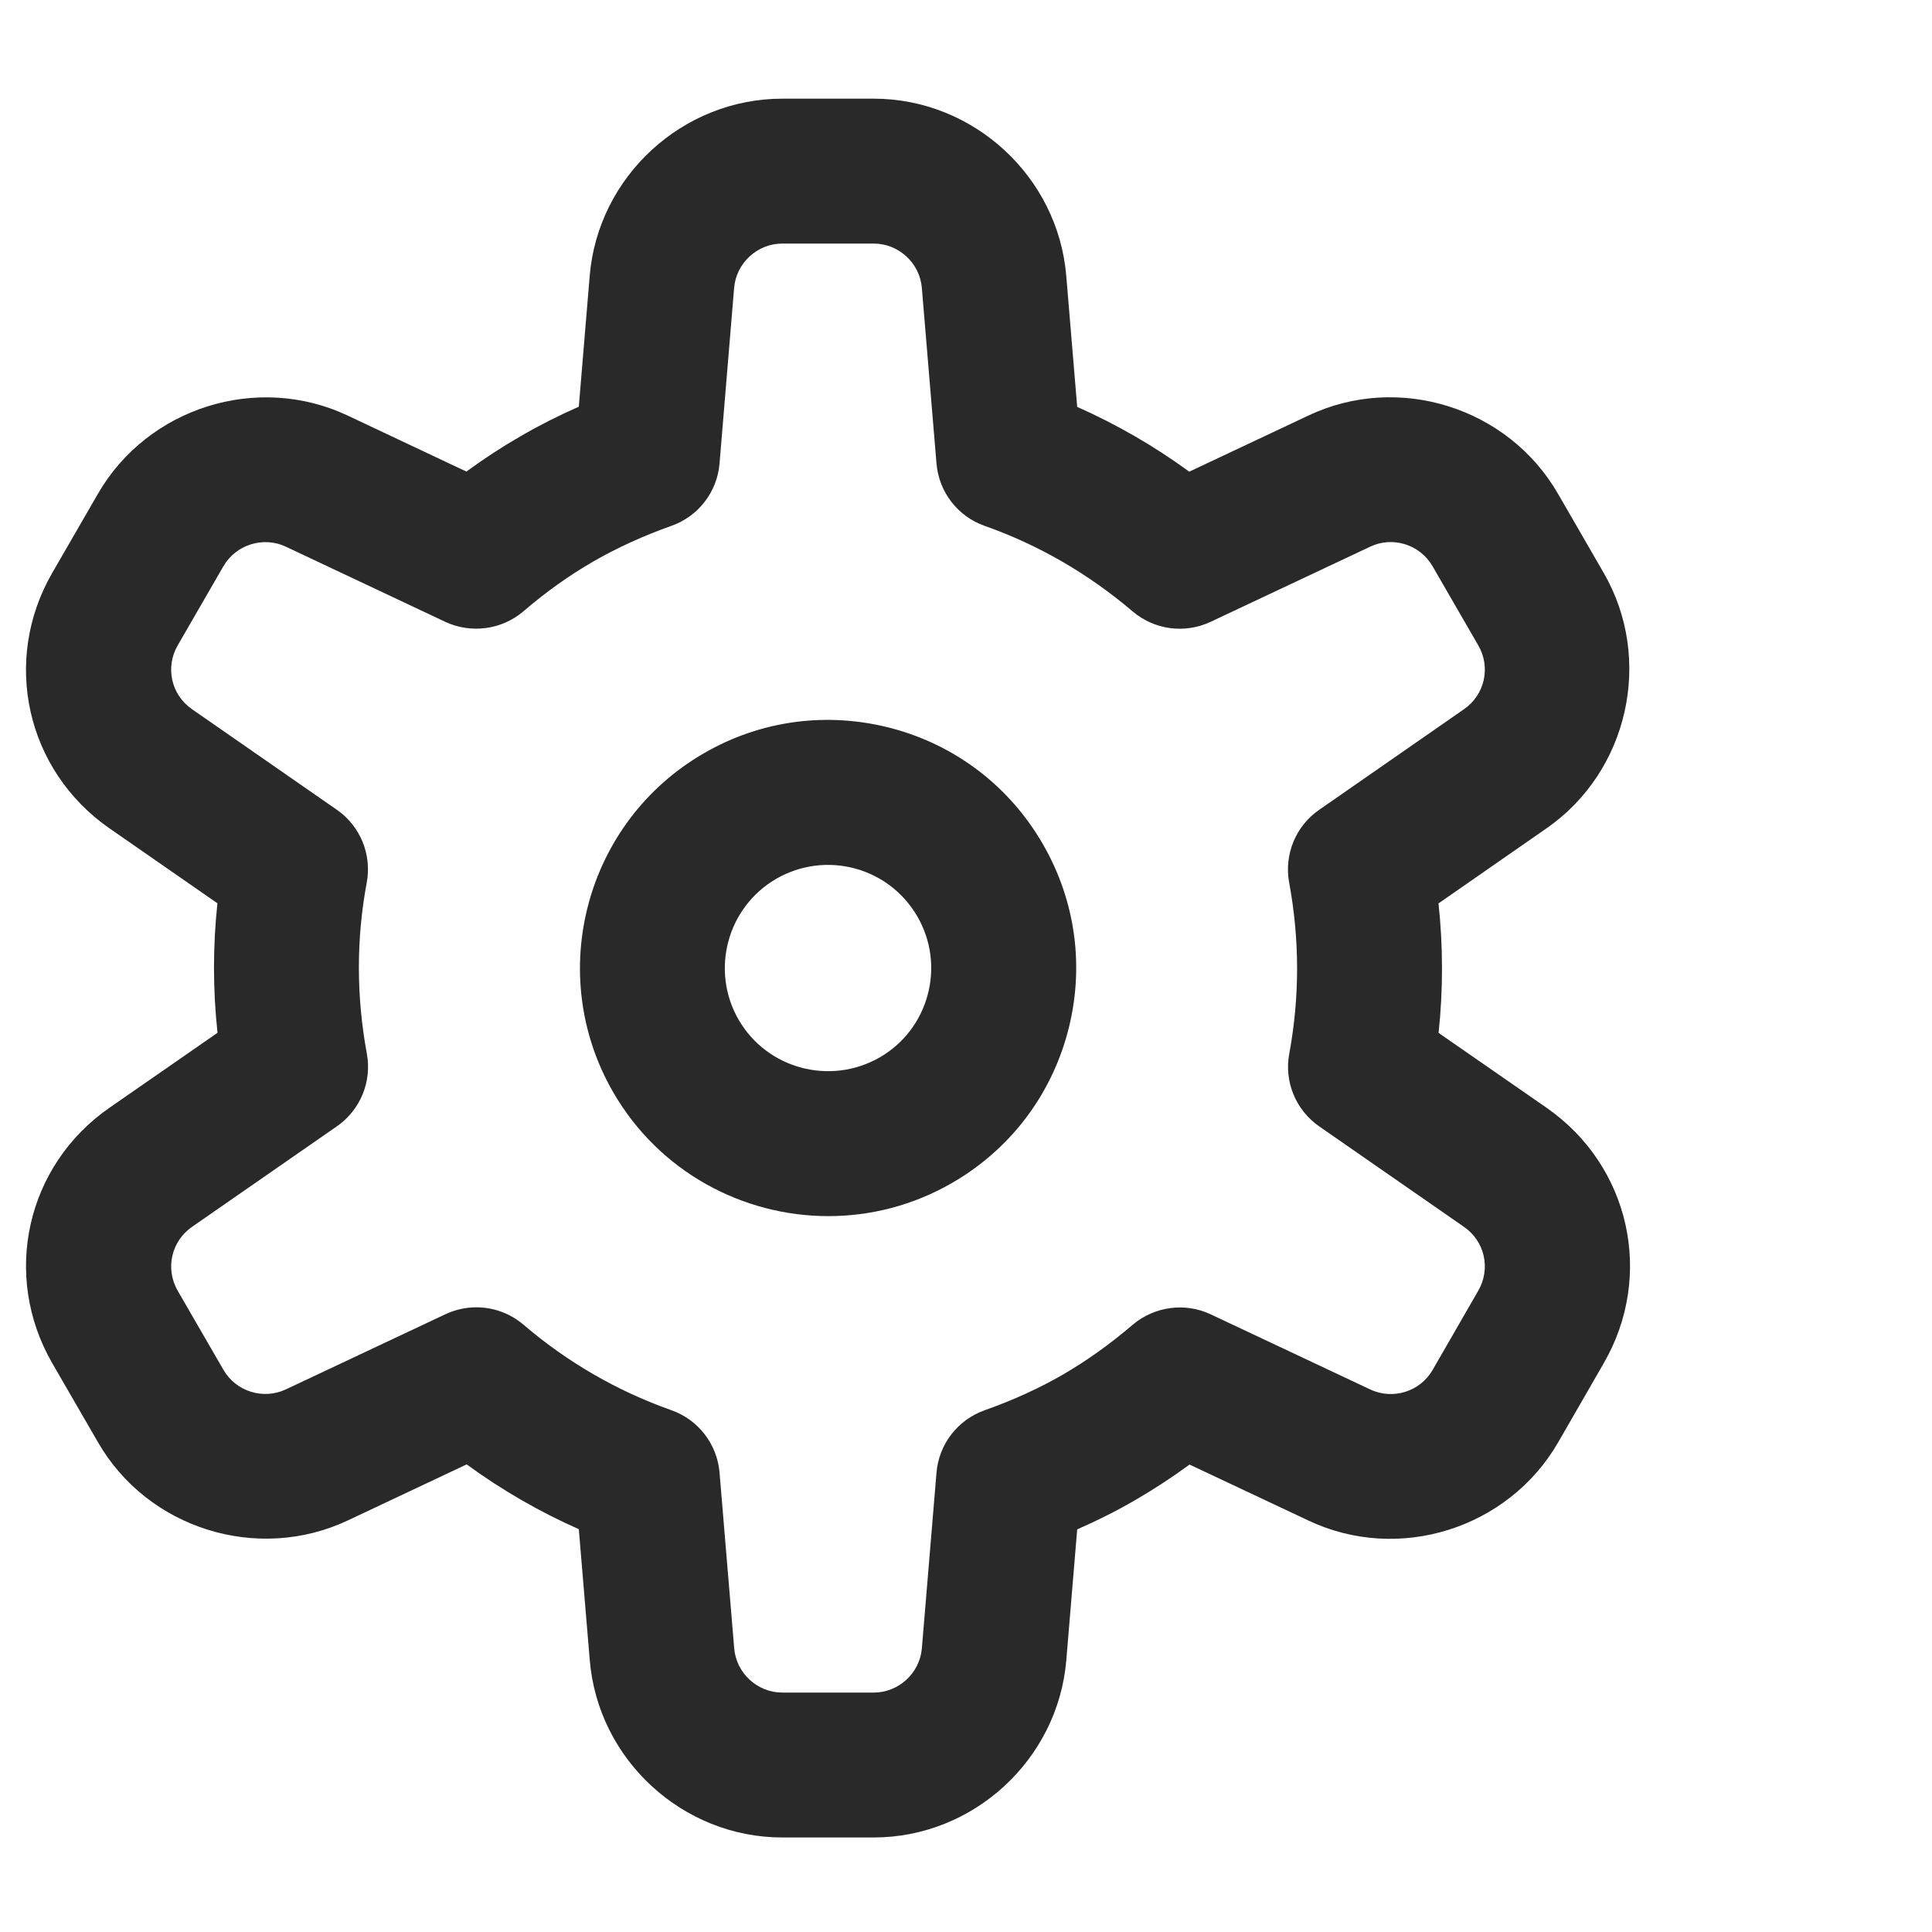
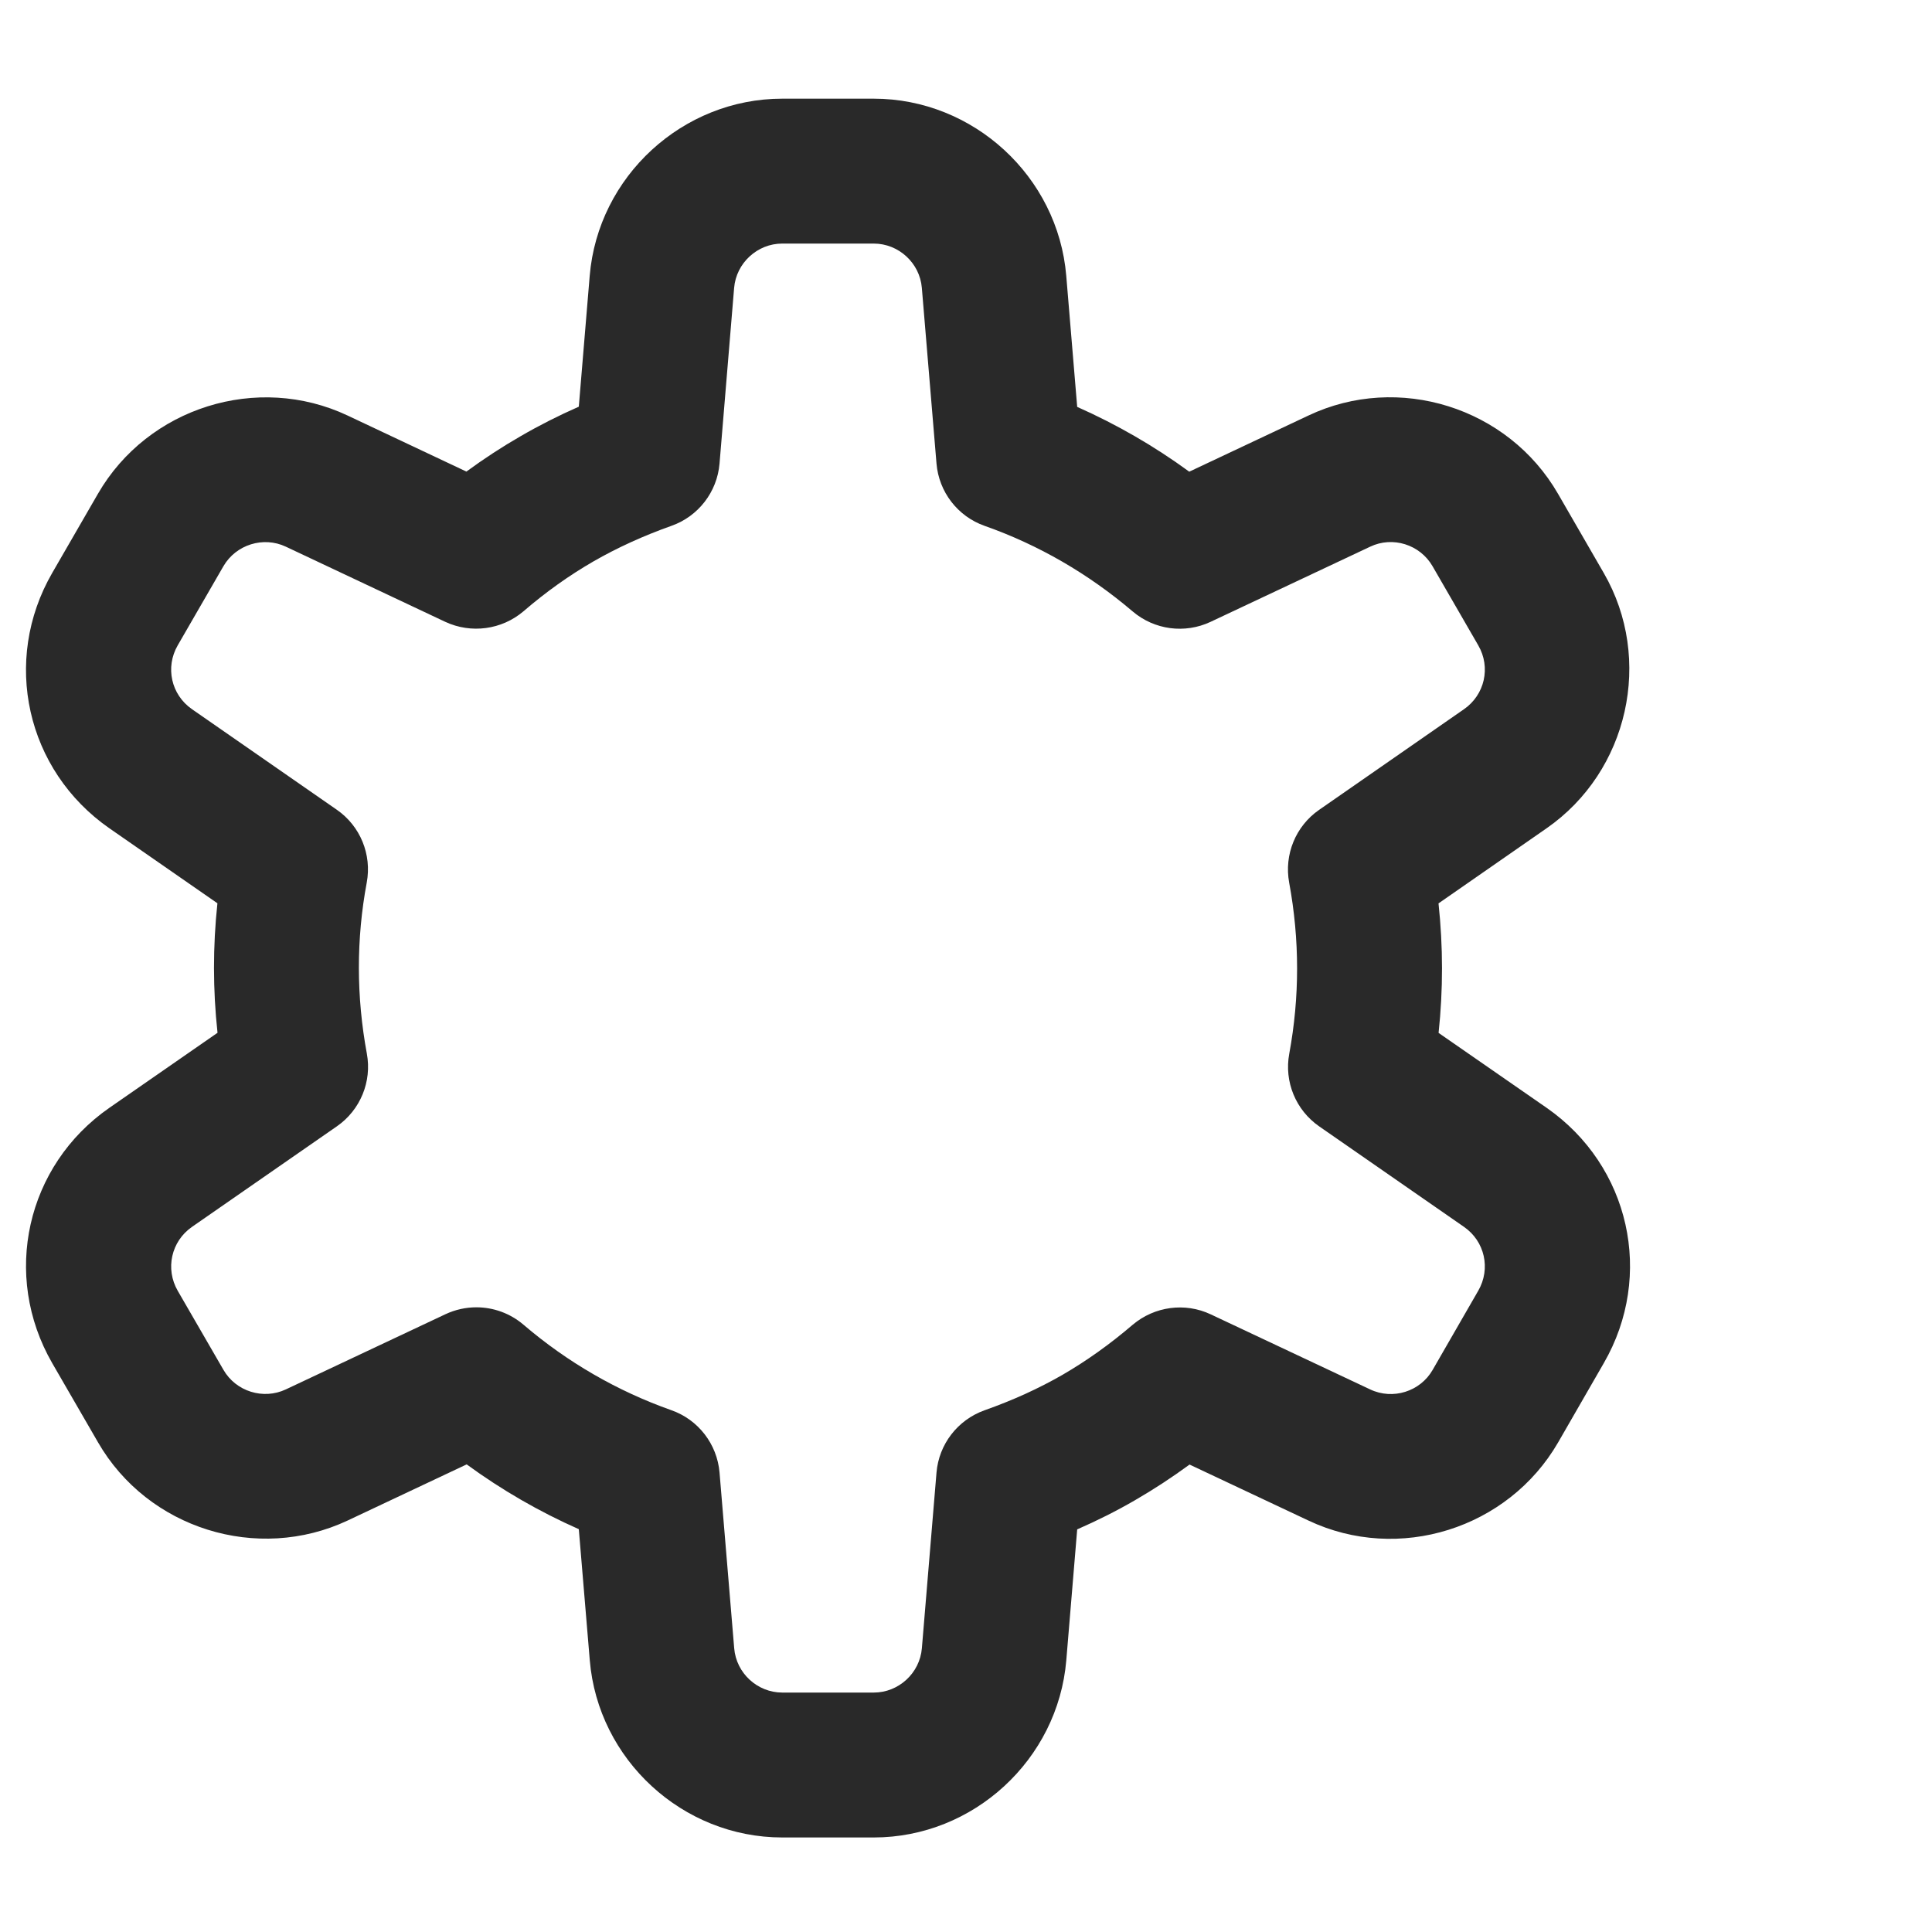
<svg xmlns="http://www.w3.org/2000/svg" width="56" height="56" viewBox="0 0 56 56" fill="none">
  <rect x="0" y="0" width="56" height="56" fill="#808080" stroke="none" />
  <g clip-path="url(#clip0_284_22069)">
    <rect width="56" height="56" fill="white" />
-     <path d="M24.011 35.25C21.524 35.25 19.103 33.962 17.773 31.657C15.79 28.22 16.971 23.815 20.404 21.833C22.065 20.87 24.003 20.619 25.862 21.114C27.717 21.611 29.268 22.803 30.227 24.466C31.189 26.128 31.443 28.067 30.947 29.921C30.449 31.778 29.26 33.328 27.596 34.288C26.466 34.941 25.23 35.25 24.011 35.25ZM21.409 29.557C22.234 30.982 24.064 31.471 25.496 30.651C26.188 30.252 26.682 29.607 26.889 28.835C27.095 28.064 26.99 27.258 26.591 26.566C26.19 25.874 25.546 25.379 24.774 25.171C24.004 24.966 23.197 25.073 22.504 25.47C21.076 26.295 20.585 28.127 21.409 29.557Z" fill="#292929" />
    <path d="M25.326 53.26H22.675C19.785 53.26 17.334 51.005 17.095 48.123L16.777 44.324C15.63 43.816 14.545 43.19 13.527 42.446L10.077 44.073C7.463 45.301 4.283 44.311 2.839 41.803L1.514 39.512C0.047 36.966 0.759 33.786 3.171 32.11L6.305 29.936C6.169 28.684 6.169 27.429 6.302 26.182L3.17 24.008C0.758 22.329 0.046 19.149 1.514 16.606L2.839 14.312C4.285 11.81 7.461 10.812 10.077 12.045L13.519 13.669C14.033 13.292 14.557 12.95 15.098 12.639C15.632 12.329 16.194 12.045 16.777 11.788L17.093 7.993C17.335 5.113 19.785 2.86 22.674 2.86H25.325C28.215 2.86 30.666 5.116 30.906 7.995L31.223 11.794C32.367 12.302 33.454 12.928 34.471 13.672L37.924 12.045C40.533 10.809 43.715 11.805 45.161 14.315L46.486 16.609C47.93 19.108 47.203 22.359 44.829 24.008L41.696 26.185C41.83 27.437 41.831 28.692 41.698 29.939L44.829 32.11C47.242 33.789 47.955 36.969 46.486 39.512L45.163 41.809C43.716 44.311 40.542 45.312 37.924 44.073L34.48 42.451C33.967 42.826 33.446 43.168 32.906 43.48C32.906 43.482 32.905 43.482 32.903 43.482C32.366 43.794 31.809 44.073 31.223 44.33L30.907 48.125C30.665 51.005 28.214 53.26 25.326 53.26ZM13.808 37.893C14.299 37.893 14.784 38.065 15.172 38.396C16.448 39.487 17.892 40.321 19.461 40.876C20.24 41.15 20.786 41.858 20.856 42.681L21.281 47.775C21.34 48.497 21.953 49.06 22.675 49.06H25.326C26.048 49.06 26.661 48.497 26.721 47.775L27.145 42.684C27.213 41.864 27.757 41.158 28.534 40.879C29.369 40.584 30.11 40.245 30.801 39.848C31.501 39.441 32.166 38.968 32.835 38.396C33.465 37.866 34.348 37.746 35.091 38.096L39.713 40.272C40.375 40.587 41.167 40.332 41.525 39.709L42.848 37.412C43.216 36.775 43.038 35.979 42.434 35.561L38.238 32.649C37.559 32.178 37.218 31.353 37.37 30.541C37.673 28.903 37.673 27.235 37.367 25.583C37.217 24.771 37.556 23.945 38.234 23.475L42.434 20.557C43.037 20.139 43.216 19.343 42.85 18.709L41.523 16.412C41.16 15.783 40.368 15.534 39.715 15.846L35.088 18.025C34.342 18.375 33.46 18.258 32.83 17.722C31.548 16.631 30.105 15.794 28.539 15.242C27.76 14.968 27.214 14.26 27.145 13.437L26.72 8.343C26.661 7.624 26.048 7.06 25.325 7.06H22.674C21.952 7.06 21.34 7.624 21.279 8.343L20.856 13.437C20.787 14.26 20.24 14.968 19.461 15.242C18.652 15.529 17.89 15.876 17.197 16.275C16.497 16.68 15.834 17.15 15.169 17.722C14.54 18.255 13.656 18.372 12.908 18.025L8.286 15.846C7.633 15.537 6.839 15.786 6.476 16.412L5.151 18.706C4.784 19.343 4.962 20.139 5.566 20.557L9.764 23.472C10.442 23.942 10.782 24.768 10.63 25.583C10.325 27.215 10.327 28.884 10.633 30.538C10.784 31.35 10.444 32.176 9.766 32.646L5.566 35.561C4.963 35.979 4.784 36.778 5.152 37.415L6.477 39.706C6.838 40.332 7.631 40.581 8.286 40.272L12.912 38.093C13.198 37.959 13.504 37.893 13.808 37.893Z" fill="#292929" />
  </g>
  <defs>
    <clipPath id="clip0_284_22069">
      <rect width="56" height="56" fill="white" />
    </clipPath>
  </defs>
</svg>